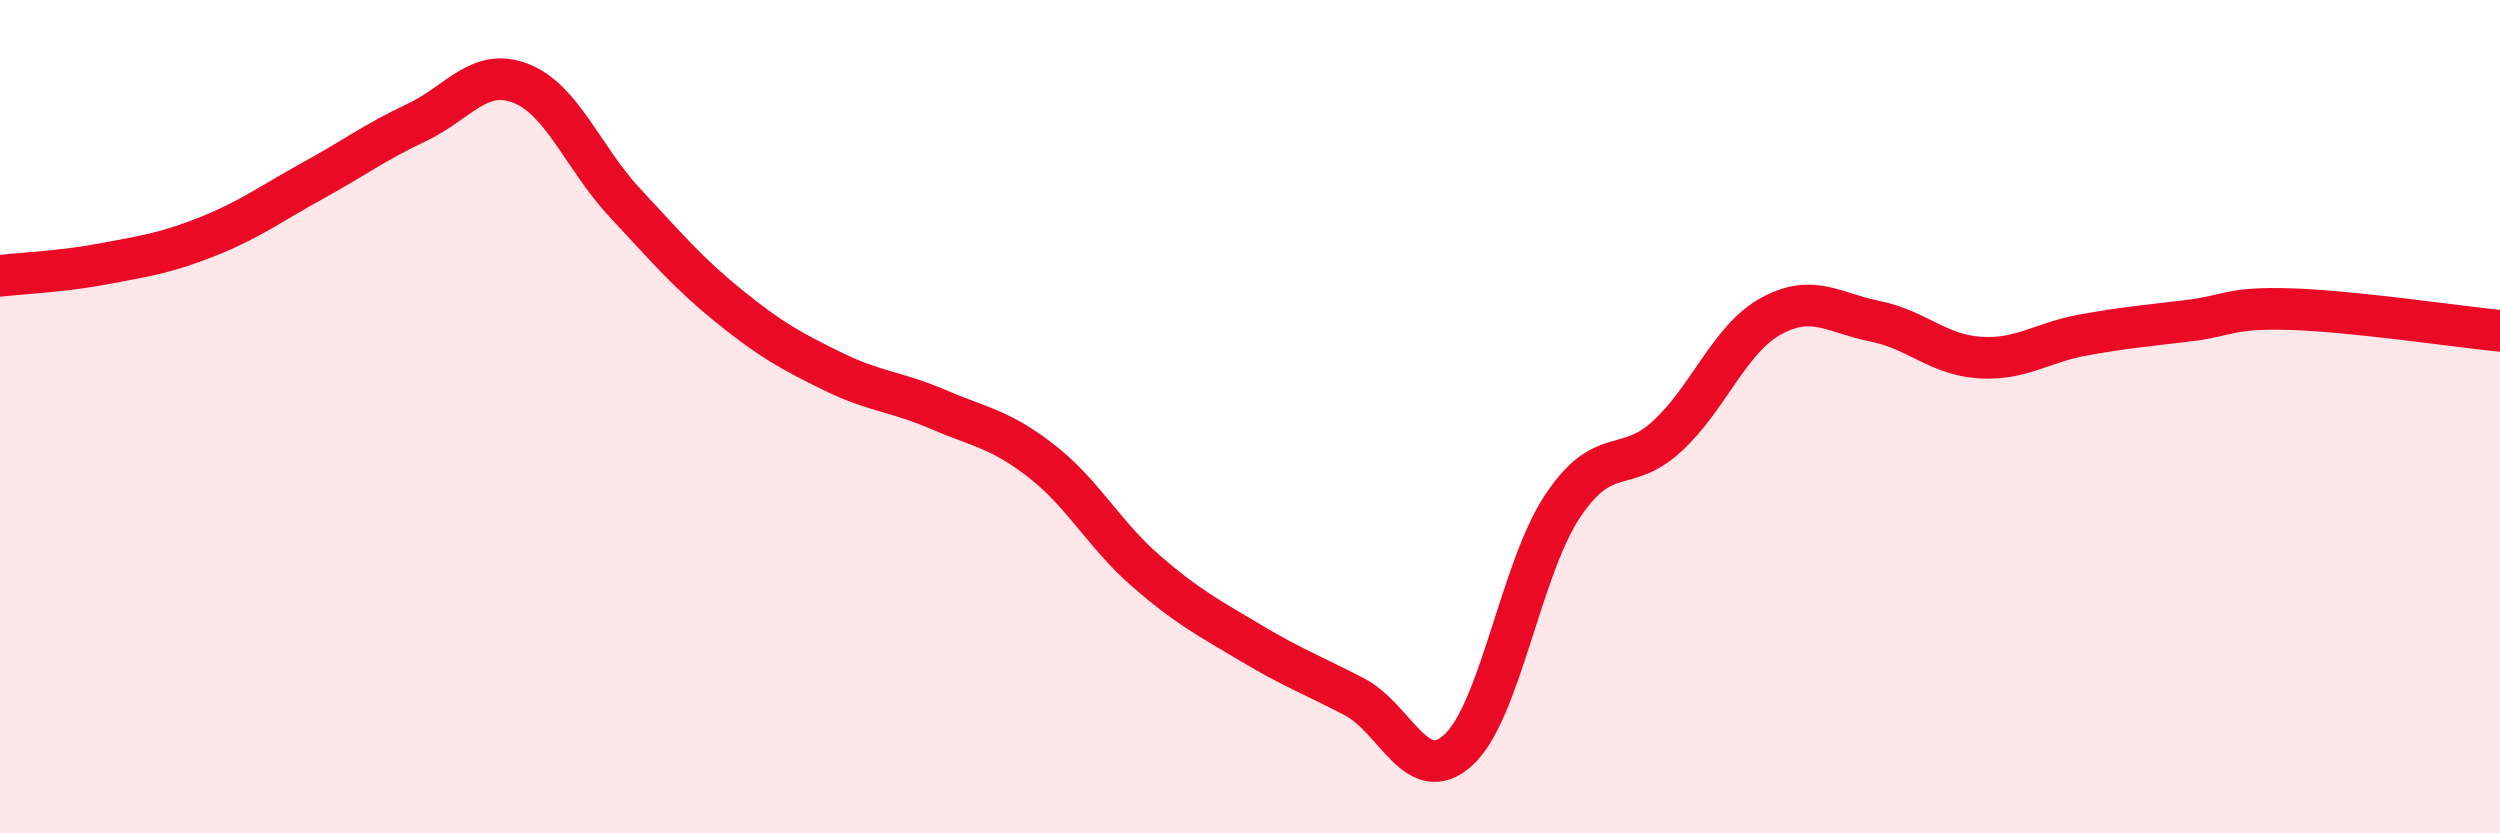
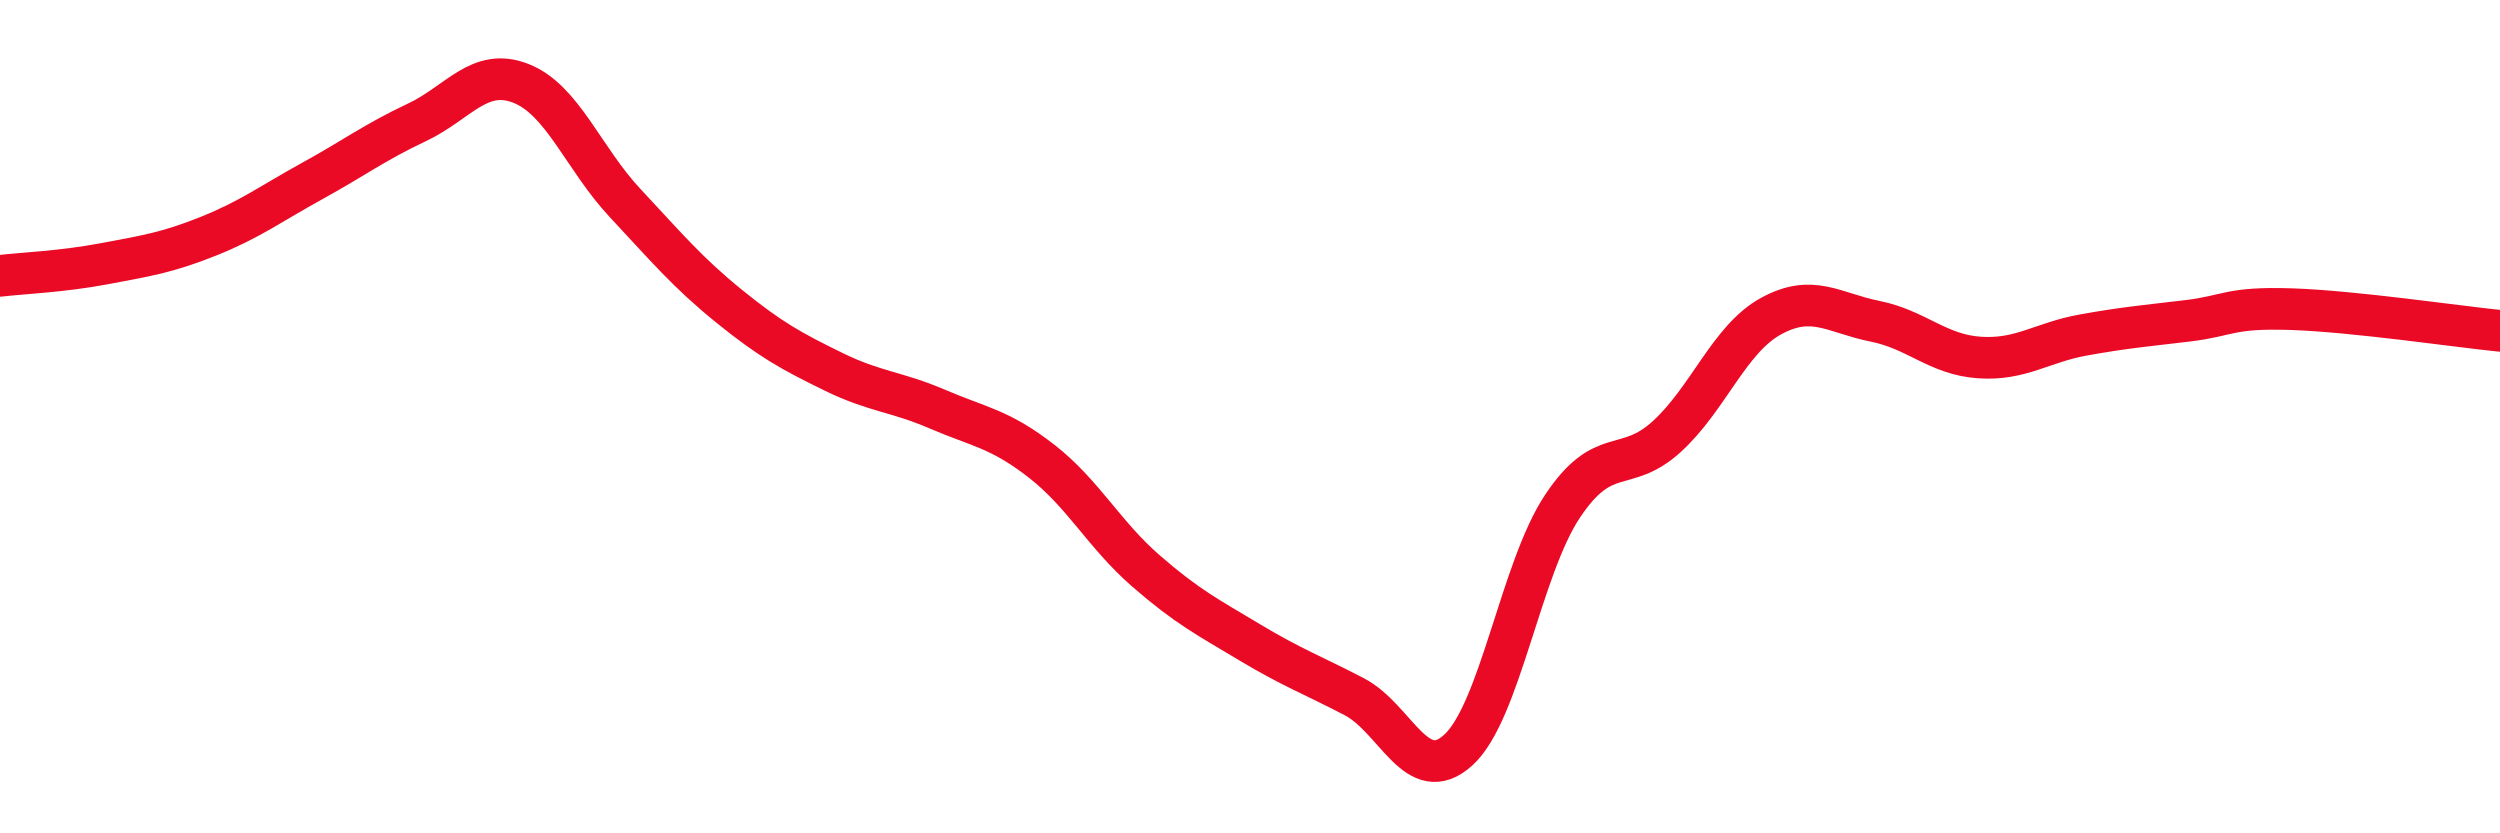
<svg xmlns="http://www.w3.org/2000/svg" width="60" height="20" viewBox="0 0 60 20">
-   <path d="M 0,6.62 C 0.5,6.56 1.5,6.52 2.5,6.33 C 3.5,6.14 4,6.07 5,5.67 C 6,5.27 6.5,4.89 7.5,4.34 C 8.5,3.79 9,3.41 10,2.94 C 11,2.47 11.5,1.61 12.5,2 C 13.5,2.39 14,3.8 15,4.87 C 16,5.94 16.5,6.54 17.5,7.35 C 18.5,8.16 19,8.43 20,8.92 C 21,9.41 21.5,9.39 22.5,9.82 C 23.5,10.25 24,10.29 25,11.07 C 26,11.85 26.5,12.83 27.5,13.7 C 28.5,14.57 29,14.82 30,15.42 C 31,16.02 31.5,16.2 32.5,16.72 C 33.5,17.24 34,18.91 35,18 C 36,17.09 36.5,13.65 37.5,12.15 C 38.5,10.65 39,11.39 40,10.48 C 41,9.57 41.5,8.14 42.5,7.59 C 43.5,7.04 44,7.51 45,7.71 C 46,7.91 46.5,8.51 47.5,8.58 C 48.5,8.65 49,8.22 50,8.04 C 51,7.86 51.5,7.82 52.5,7.7 C 53.5,7.58 53.5,7.37 55,7.42 C 56.5,7.47 59,7.84 60,7.94L60 20L0 20Z" fill="#EB0A25" opacity="0.1" stroke-linecap="round" stroke-linejoin="round" />
  <path d="M 0,6.62 C 0.5,6.56 1.5,6.52 2.5,6.33 C 3.5,6.14 4,6.07 5,5.67 C 6,5.27 6.5,4.89 7.5,4.34 C 8.5,3.79 9,3.41 10,2.94 C 11,2.47 11.5,1.61 12.5,2 C 13.5,2.39 14,3.8 15,4.87 C 16,5.94 16.5,6.54 17.5,7.35 C 18.5,8.16 19,8.43 20,8.92 C 21,9.41 21.5,9.39 22.5,9.82 C 23.5,10.25 24,10.29 25,11.07 C 26,11.85 26.5,12.83 27.5,13.7 C 28.5,14.57 29,14.82 30,15.42 C 31,16.02 31.5,16.2 32.5,16.72 C 33.5,17.24 34,18.91 35,18 C 36,17.09 36.5,13.65 37.5,12.15 C 38.5,10.65 39,11.39 40,10.48 C 41,9.57 41.5,8.14 42.5,7.59 C 43.5,7.04 44,7.51 45,7.71 C 46,7.91 46.5,8.51 47.5,8.58 C 48.5,8.65 49,8.22 50,8.04 C 51,7.86 51.5,7.82 52.5,7.7 C 53.5,7.58 53.5,7.37 55,7.42 C 56.5,7.47 59,7.84 60,7.94" stroke="#EB0A25" stroke-width="1" fill="none" stroke-linecap="round" stroke-linejoin="round" />
</svg>